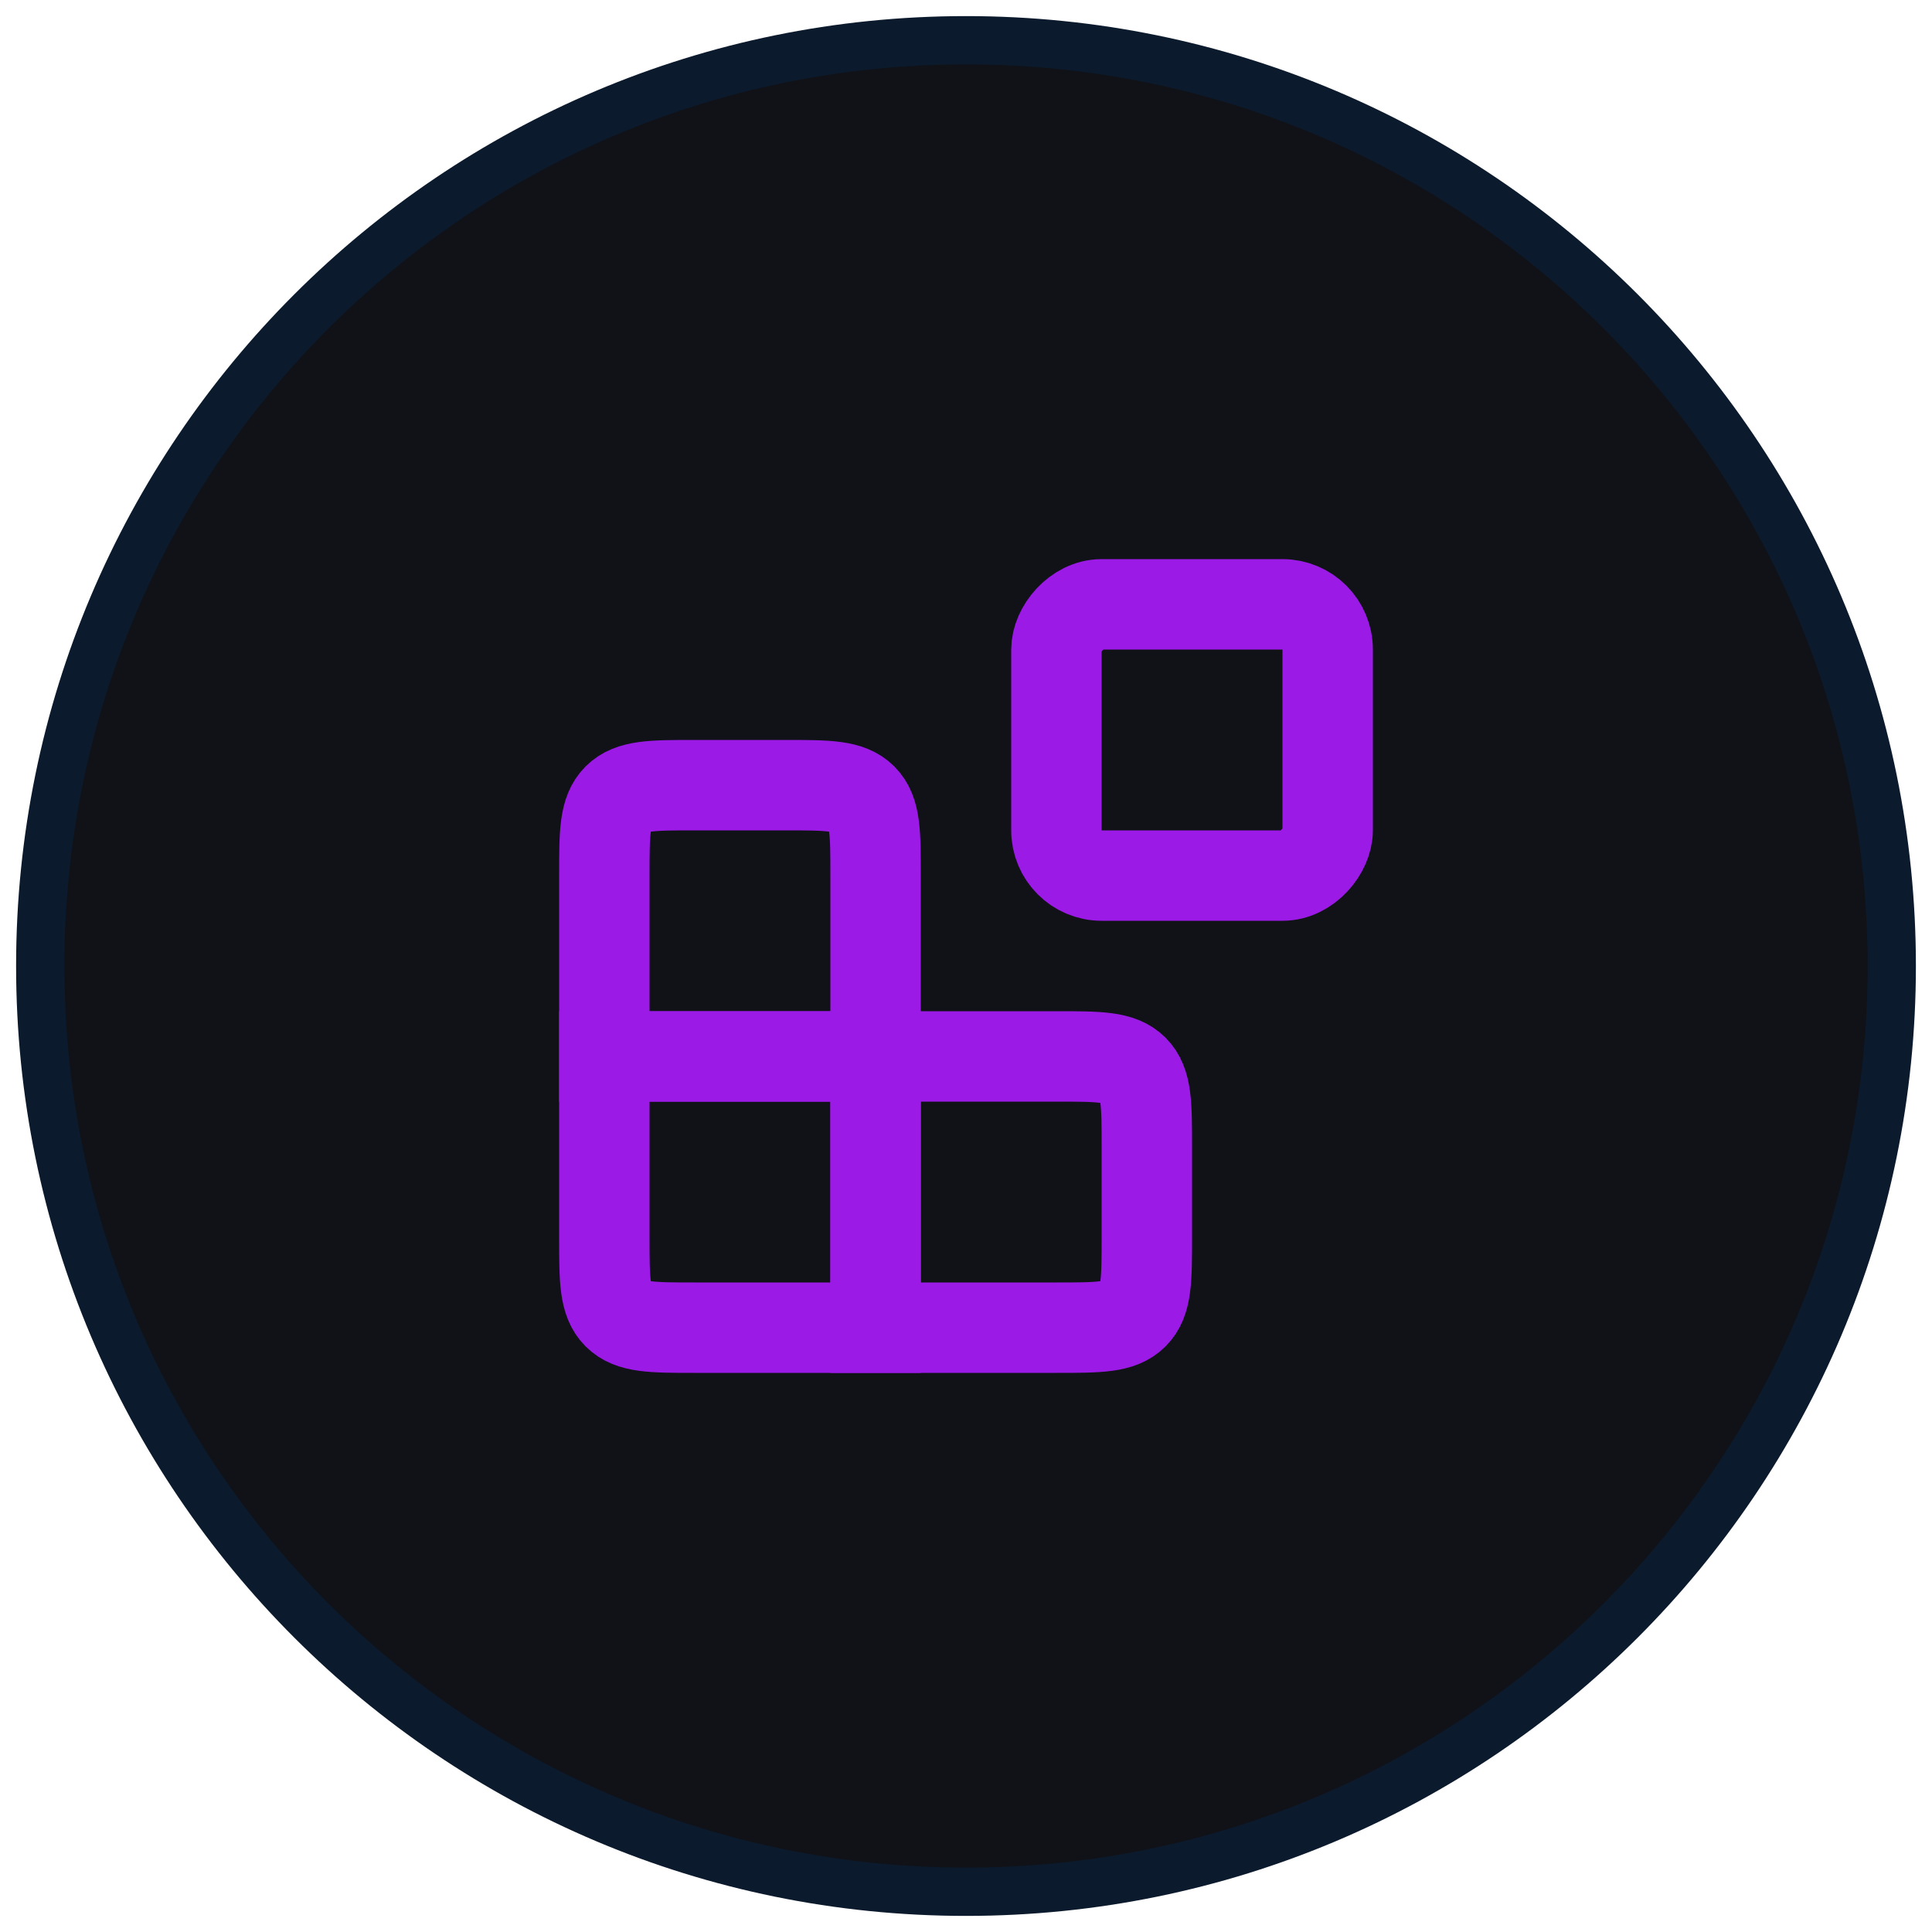
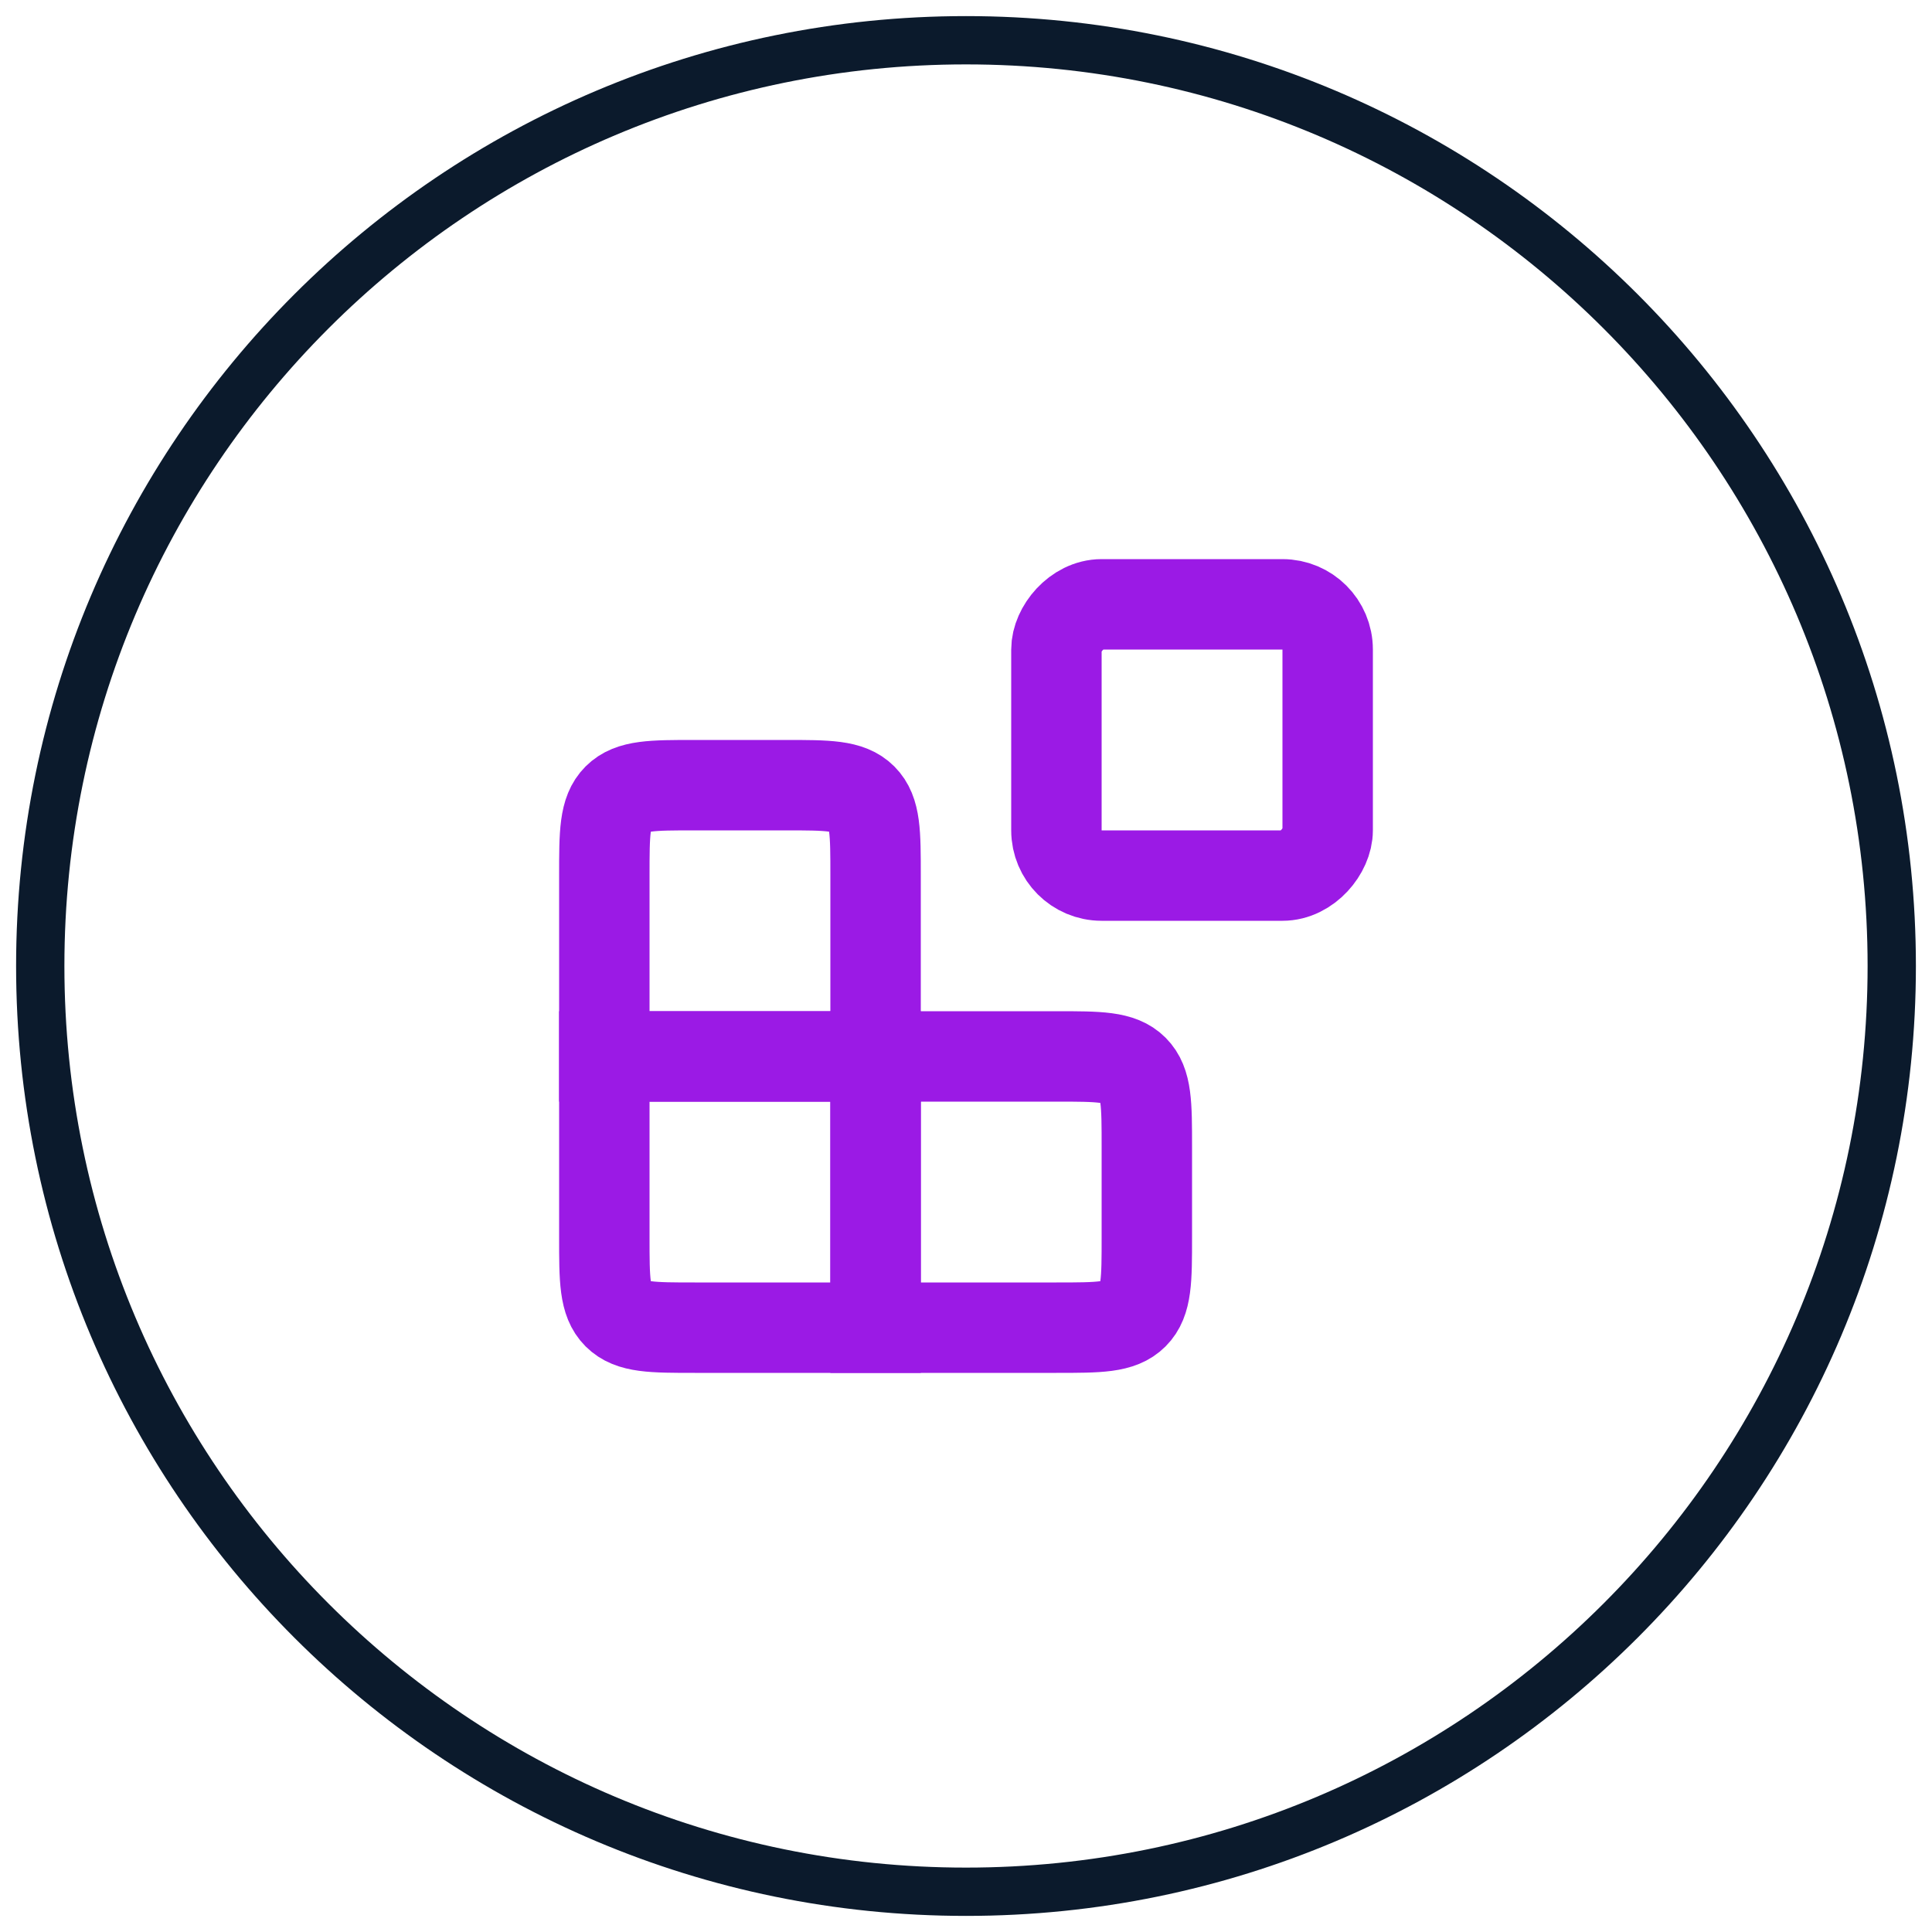
<svg xmlns="http://www.w3.org/2000/svg" width="60" height="60" viewBox="0 0 60 60" fill="none">
  <g clip-path="url(#clip0_4584_6232)">
-     <path d="M30 1.25C14.122 1.25 1.25 14.122 1.25 30C1.25 45.878 14.122 58.75 30 58.75C45.878 58.75 58.75 45.878 58.75 30C58.75 14.122 45.878 1.25 30 1.25Z" fill="#101217" />
    <path d="M30 1.25C14.122 1.25 1.25 14.122 1.25 30C1.25 45.878 14.122 58.75 30 58.75C45.878 58.75 58.75 45.878 58.75 30C58.75 14.122 45.878 1.25 30 1.25Z" stroke="#0B1A2C" stroke-width="1.5" />
    <rect width="8.424" height="8.424" rx="1.404" transform="matrix(1 0 0 -1 32.808 27.192)" stroke="#9B1AE5" stroke-width="2.808" stroke-linecap="round" />
    <path d="M27.192 32.808H32.808C34.132 32.808 34.794 32.808 35.205 33.219C35.616 33.63 35.616 34.292 35.616 35.616V38.424C35.616 39.748 35.616 40.41 35.205 40.821C34.794 41.232 34.132 41.232 32.808 41.232H27.192V32.808Z" stroke="#9B1AE5" stroke-width="2.808" stroke-linecap="round" />
    <path d="M27.192 27.192C27.192 25.868 27.192 25.206 26.781 24.795C26.37 24.384 25.708 24.384 24.384 24.384H21.576C20.252 24.384 19.591 24.384 19.179 24.795C18.768 25.206 18.768 25.868 18.768 27.192V32.808H27.192V27.192Z" stroke="#9B1AE5" stroke-width="2.808" stroke-linecap="round" />
    <path d="M27.192 41.232H21.576C20.252 41.232 19.591 41.232 19.179 40.821C18.768 40.41 18.768 39.748 18.768 38.424V32.808H27.192V41.232Z" stroke="#9B1AE5" stroke-width="2.808" stroke-linecap="round" />
  </g>
  <defs>
    <clipPath id="clip0_4584_6232">
      <rect width="60" height="60" fill="white" />
    </clipPath>
  </defs>
</svg>